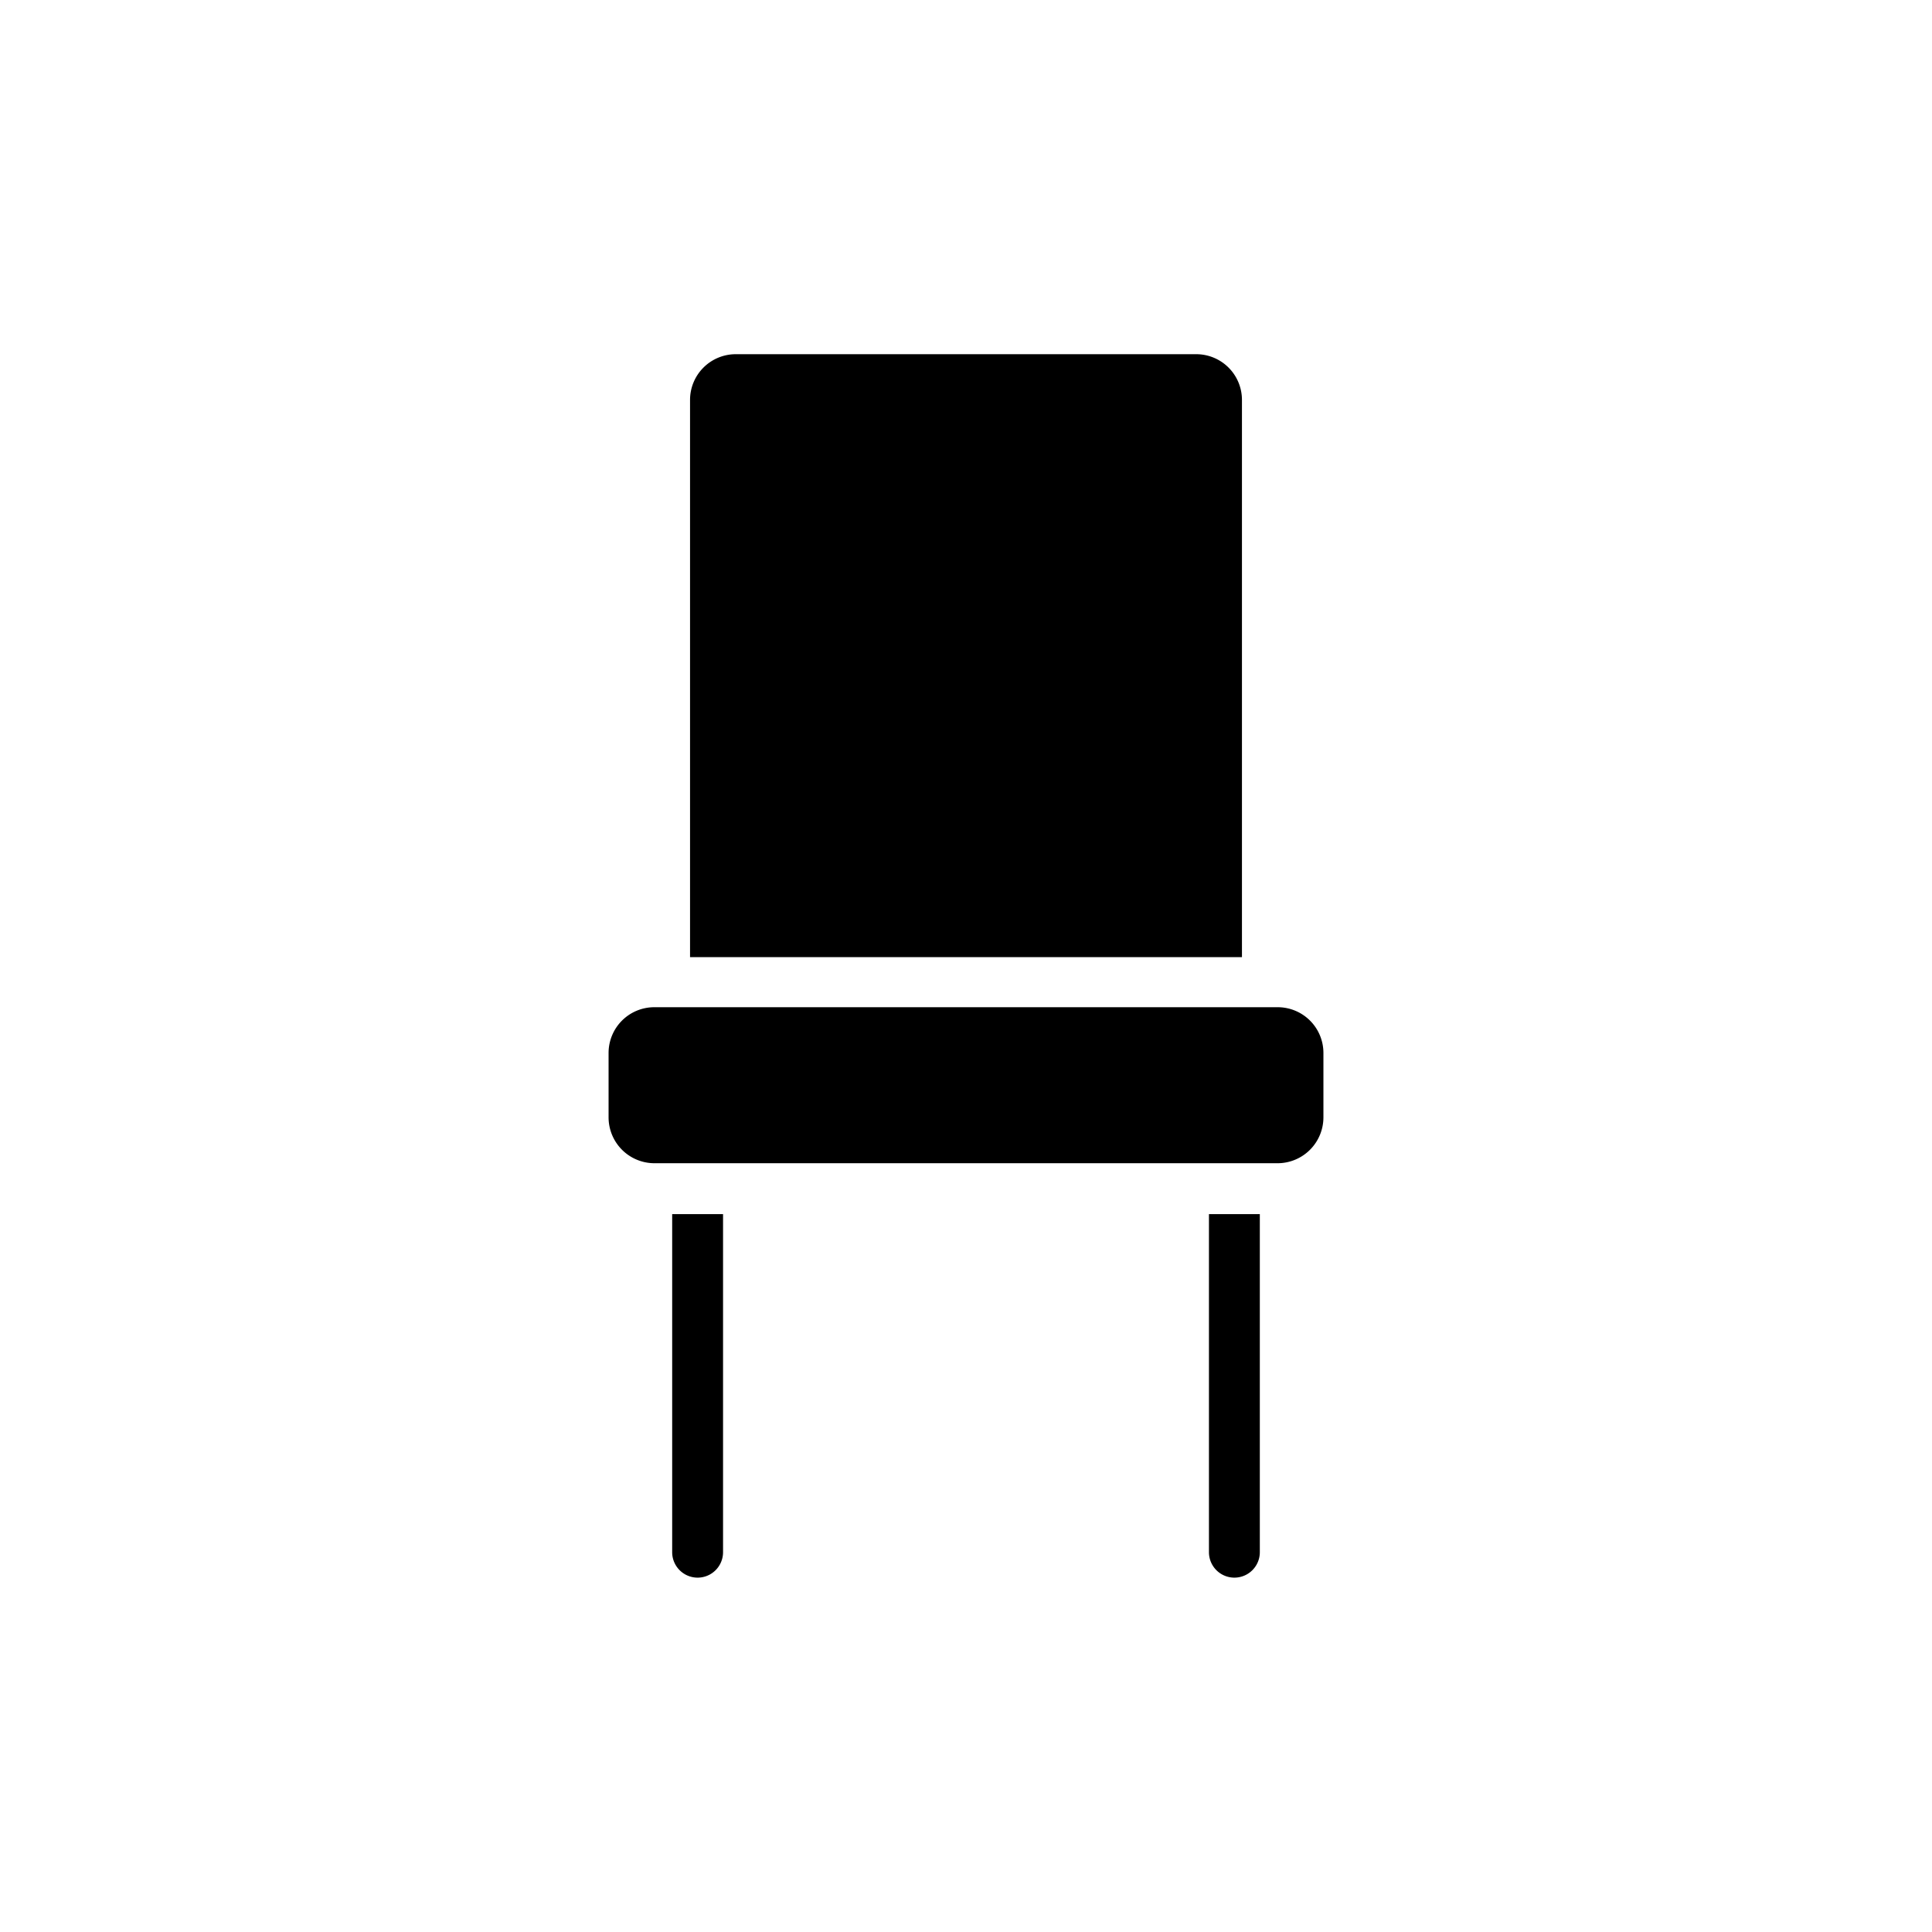
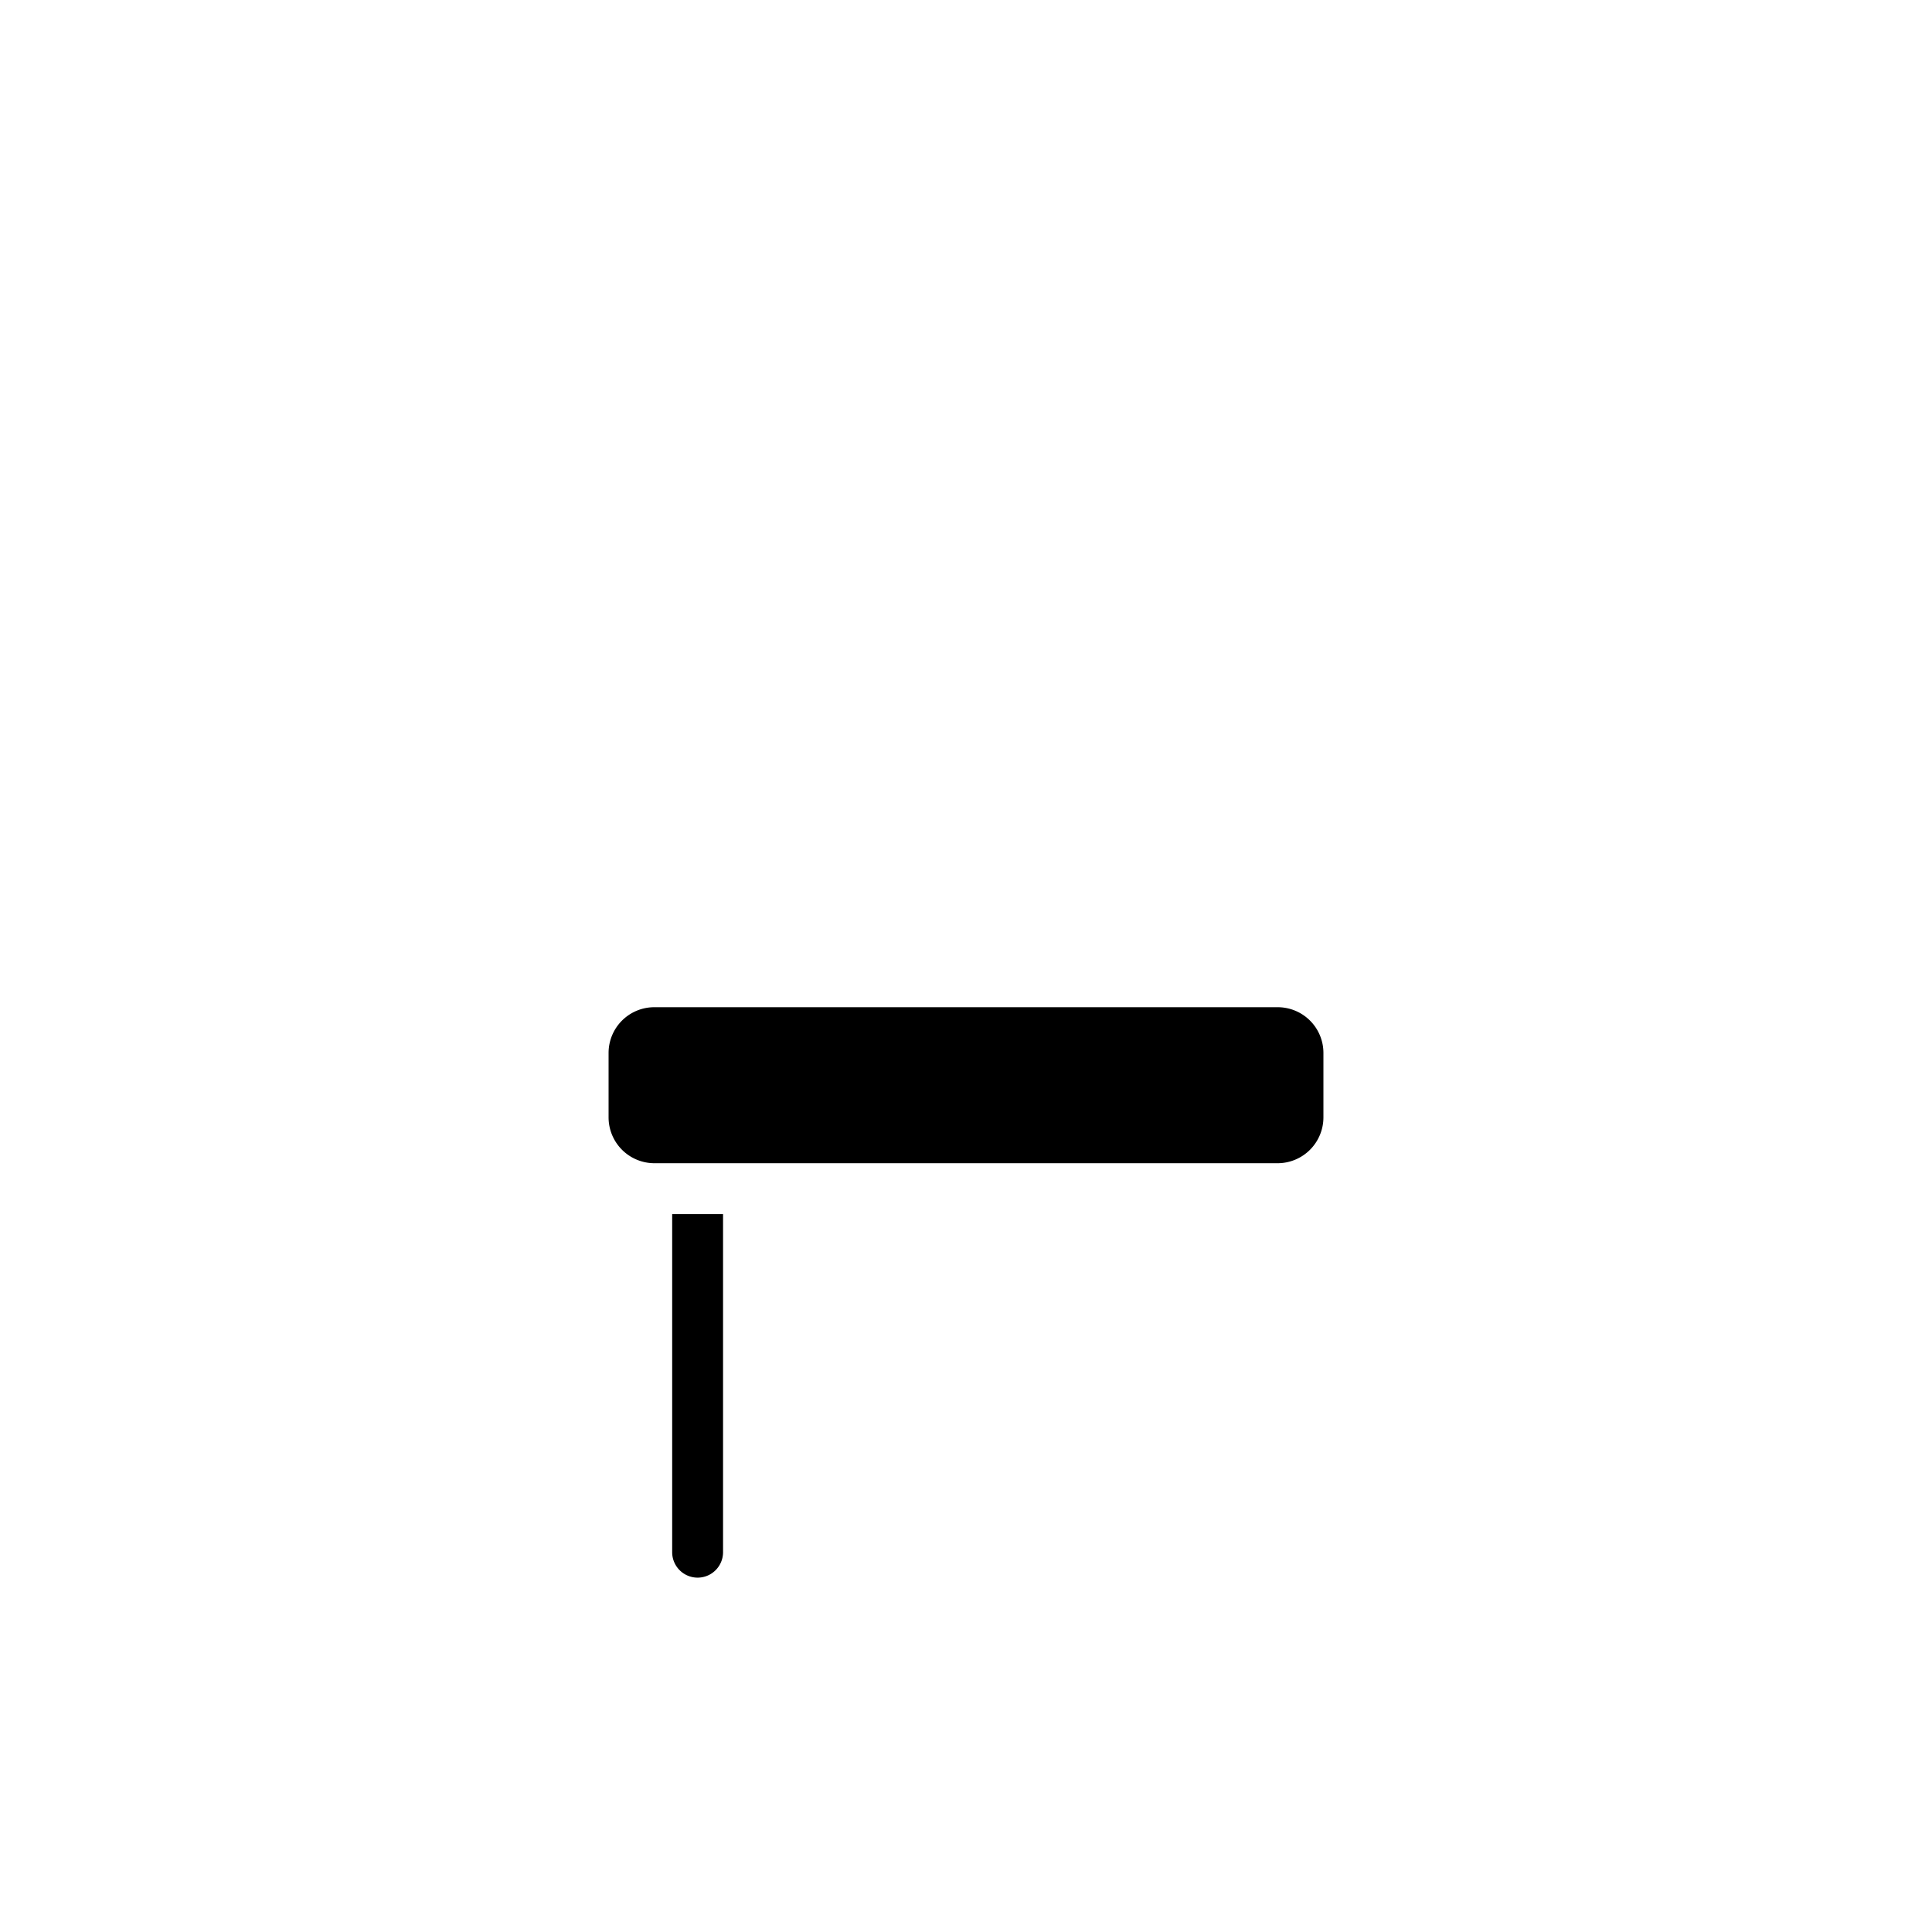
<svg xmlns="http://www.w3.org/2000/svg" viewBox="0 0 120 120">
  <defs>
    <style>.cls-1{fill:none;}</style>
  </defs>
  <g id="レイヤー_2" data-name="レイヤー 2">
    <g id="レイヤー_1-2" data-name="レイヤー 1">
-       <path d="M77.14,59.45V24.84A2.84,2.84,0,0,0,74.3,22H45.7a2.84,2.84,0,0,0-2.84,2.84V59.45Z" />
      <path d="M82.2,69.4v-4a2.84,2.84,0,0,0-2.84-2.84H40.64a2.84,2.84,0,0,0-2.84,2.84v4a2.85,2.85,0,0,0,2.84,2.85H79.36A2.85,2.85,0,0,0,82.2,69.4Z" />
      <path d="M41.75,75.41v21a1.58,1.58,0,0,0,3.16,0v-21Z" />
-       <path d="M75.09,75.41v21a1.58,1.58,0,0,0,3.16,0v-21Z" />
      <rect class="cls-1" width="120" height="120" />
    </g>
  </g>
</svg>